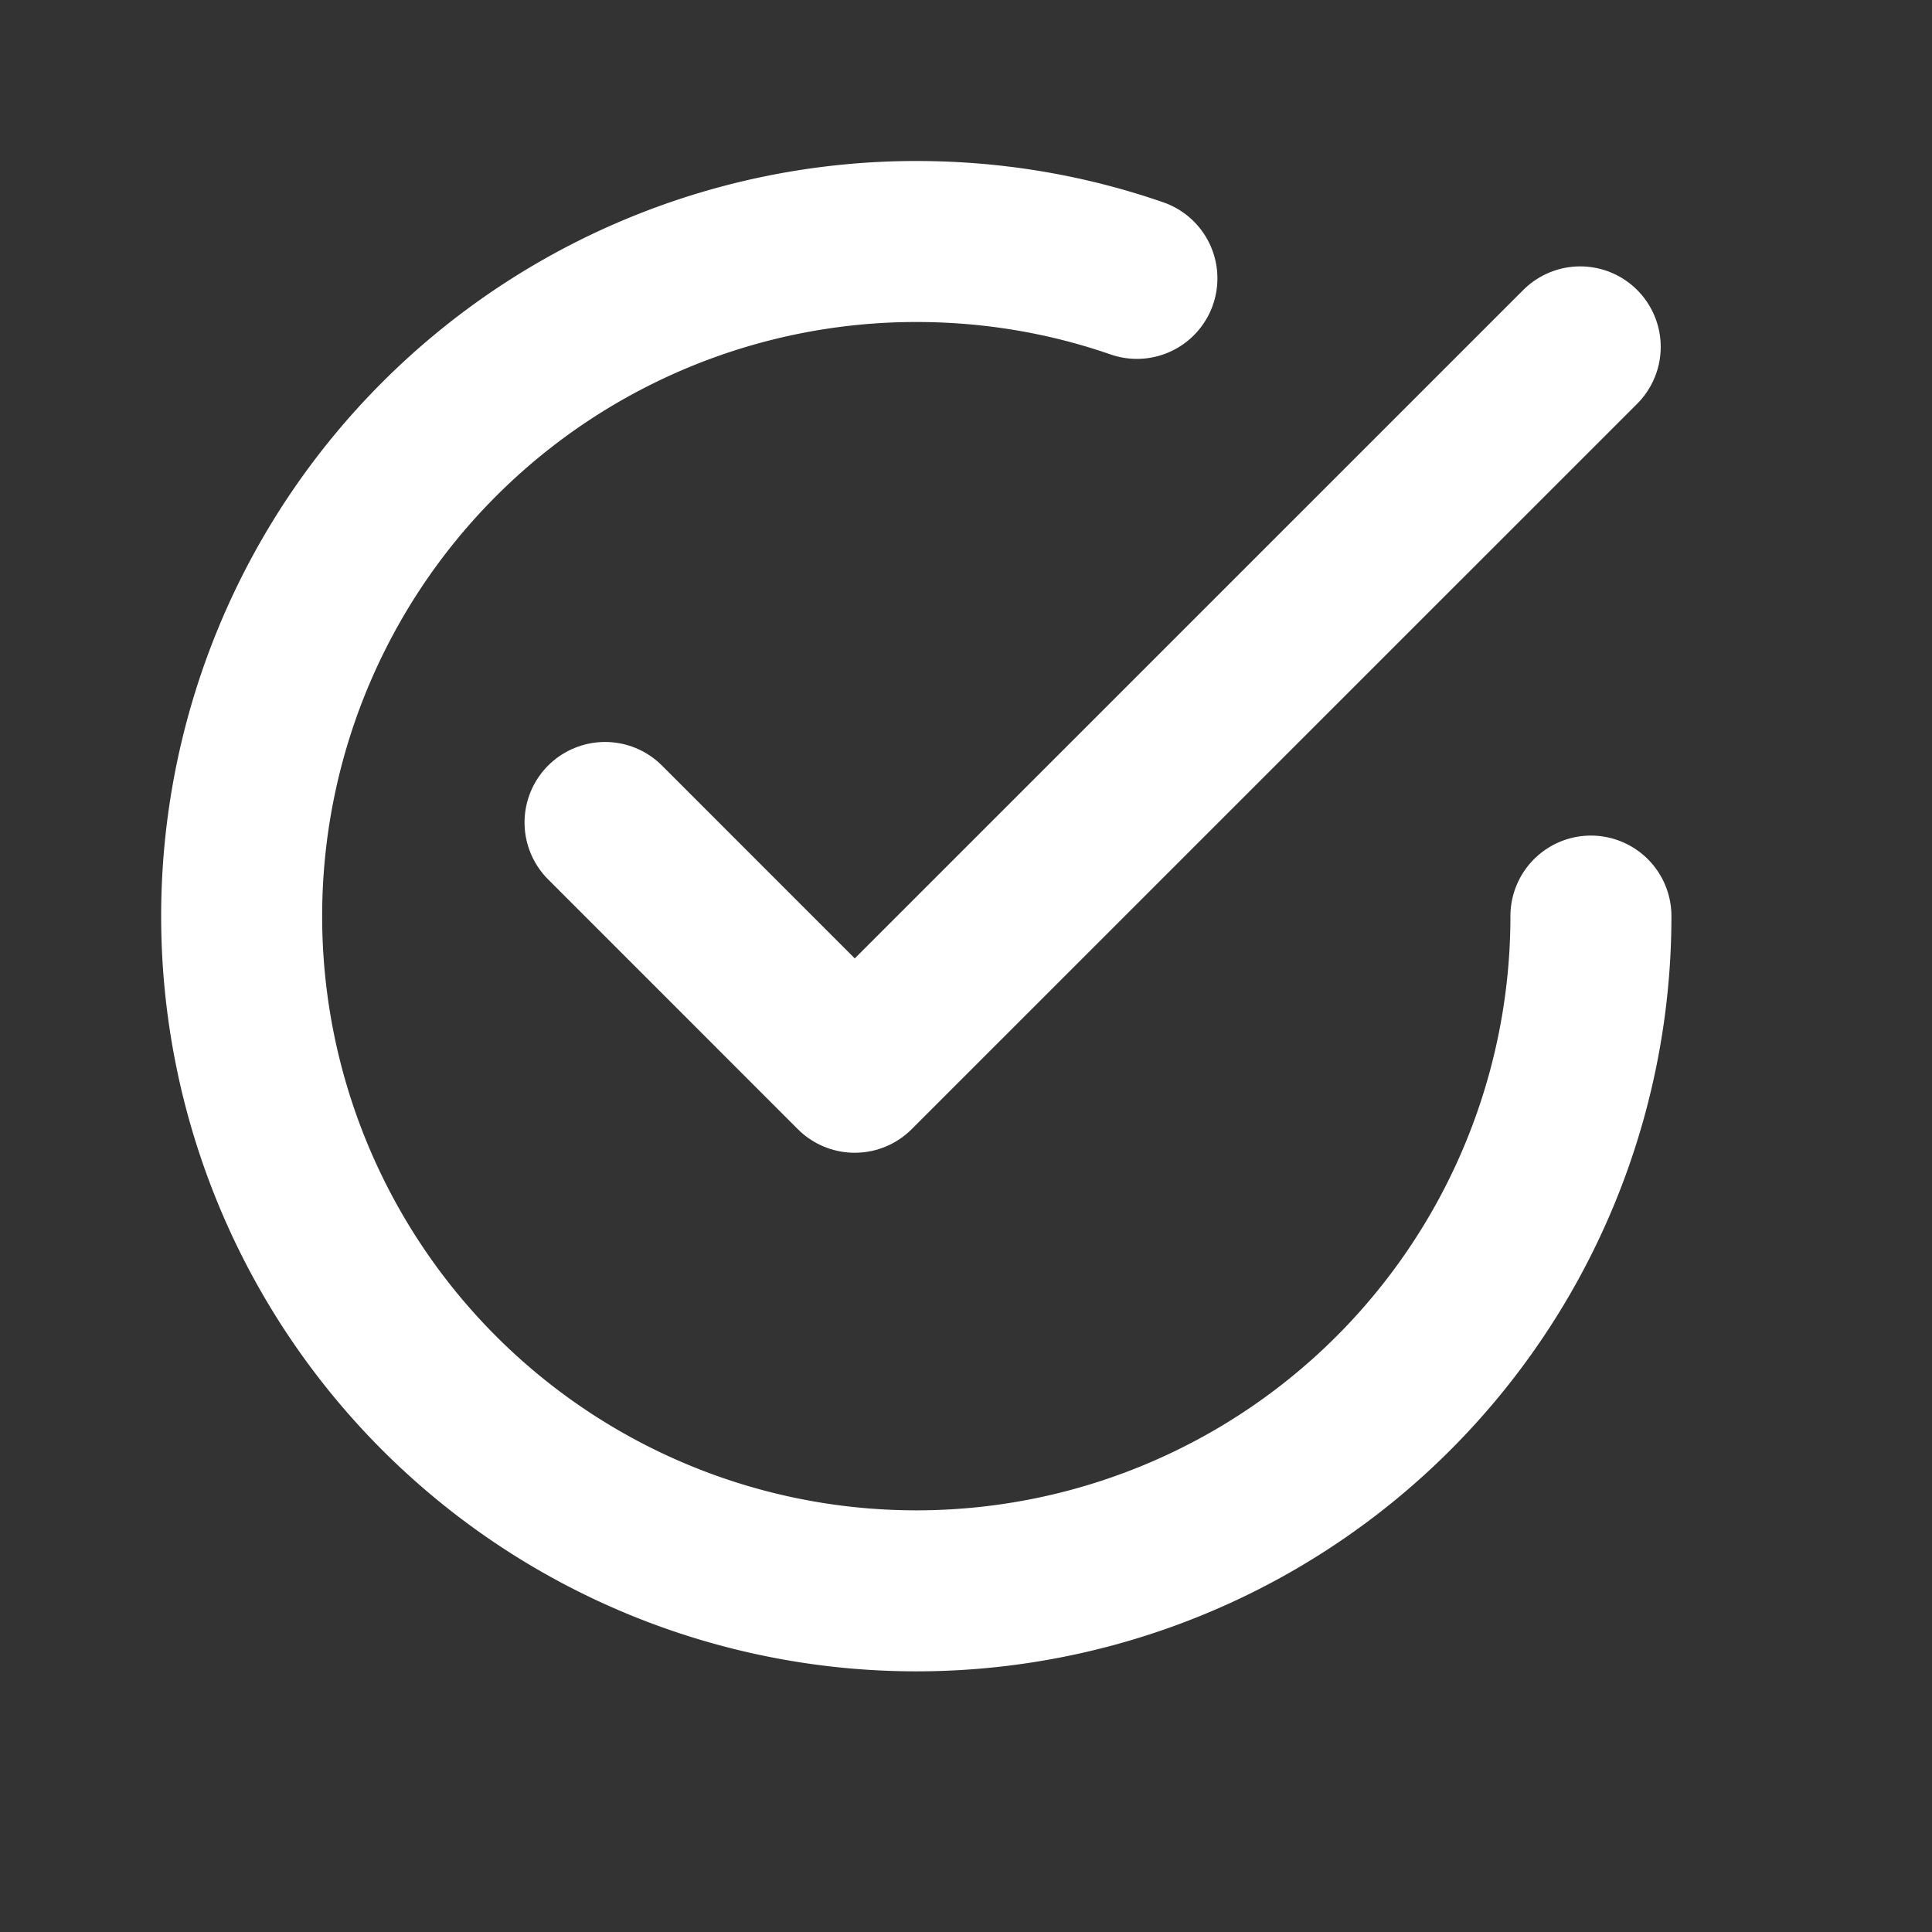
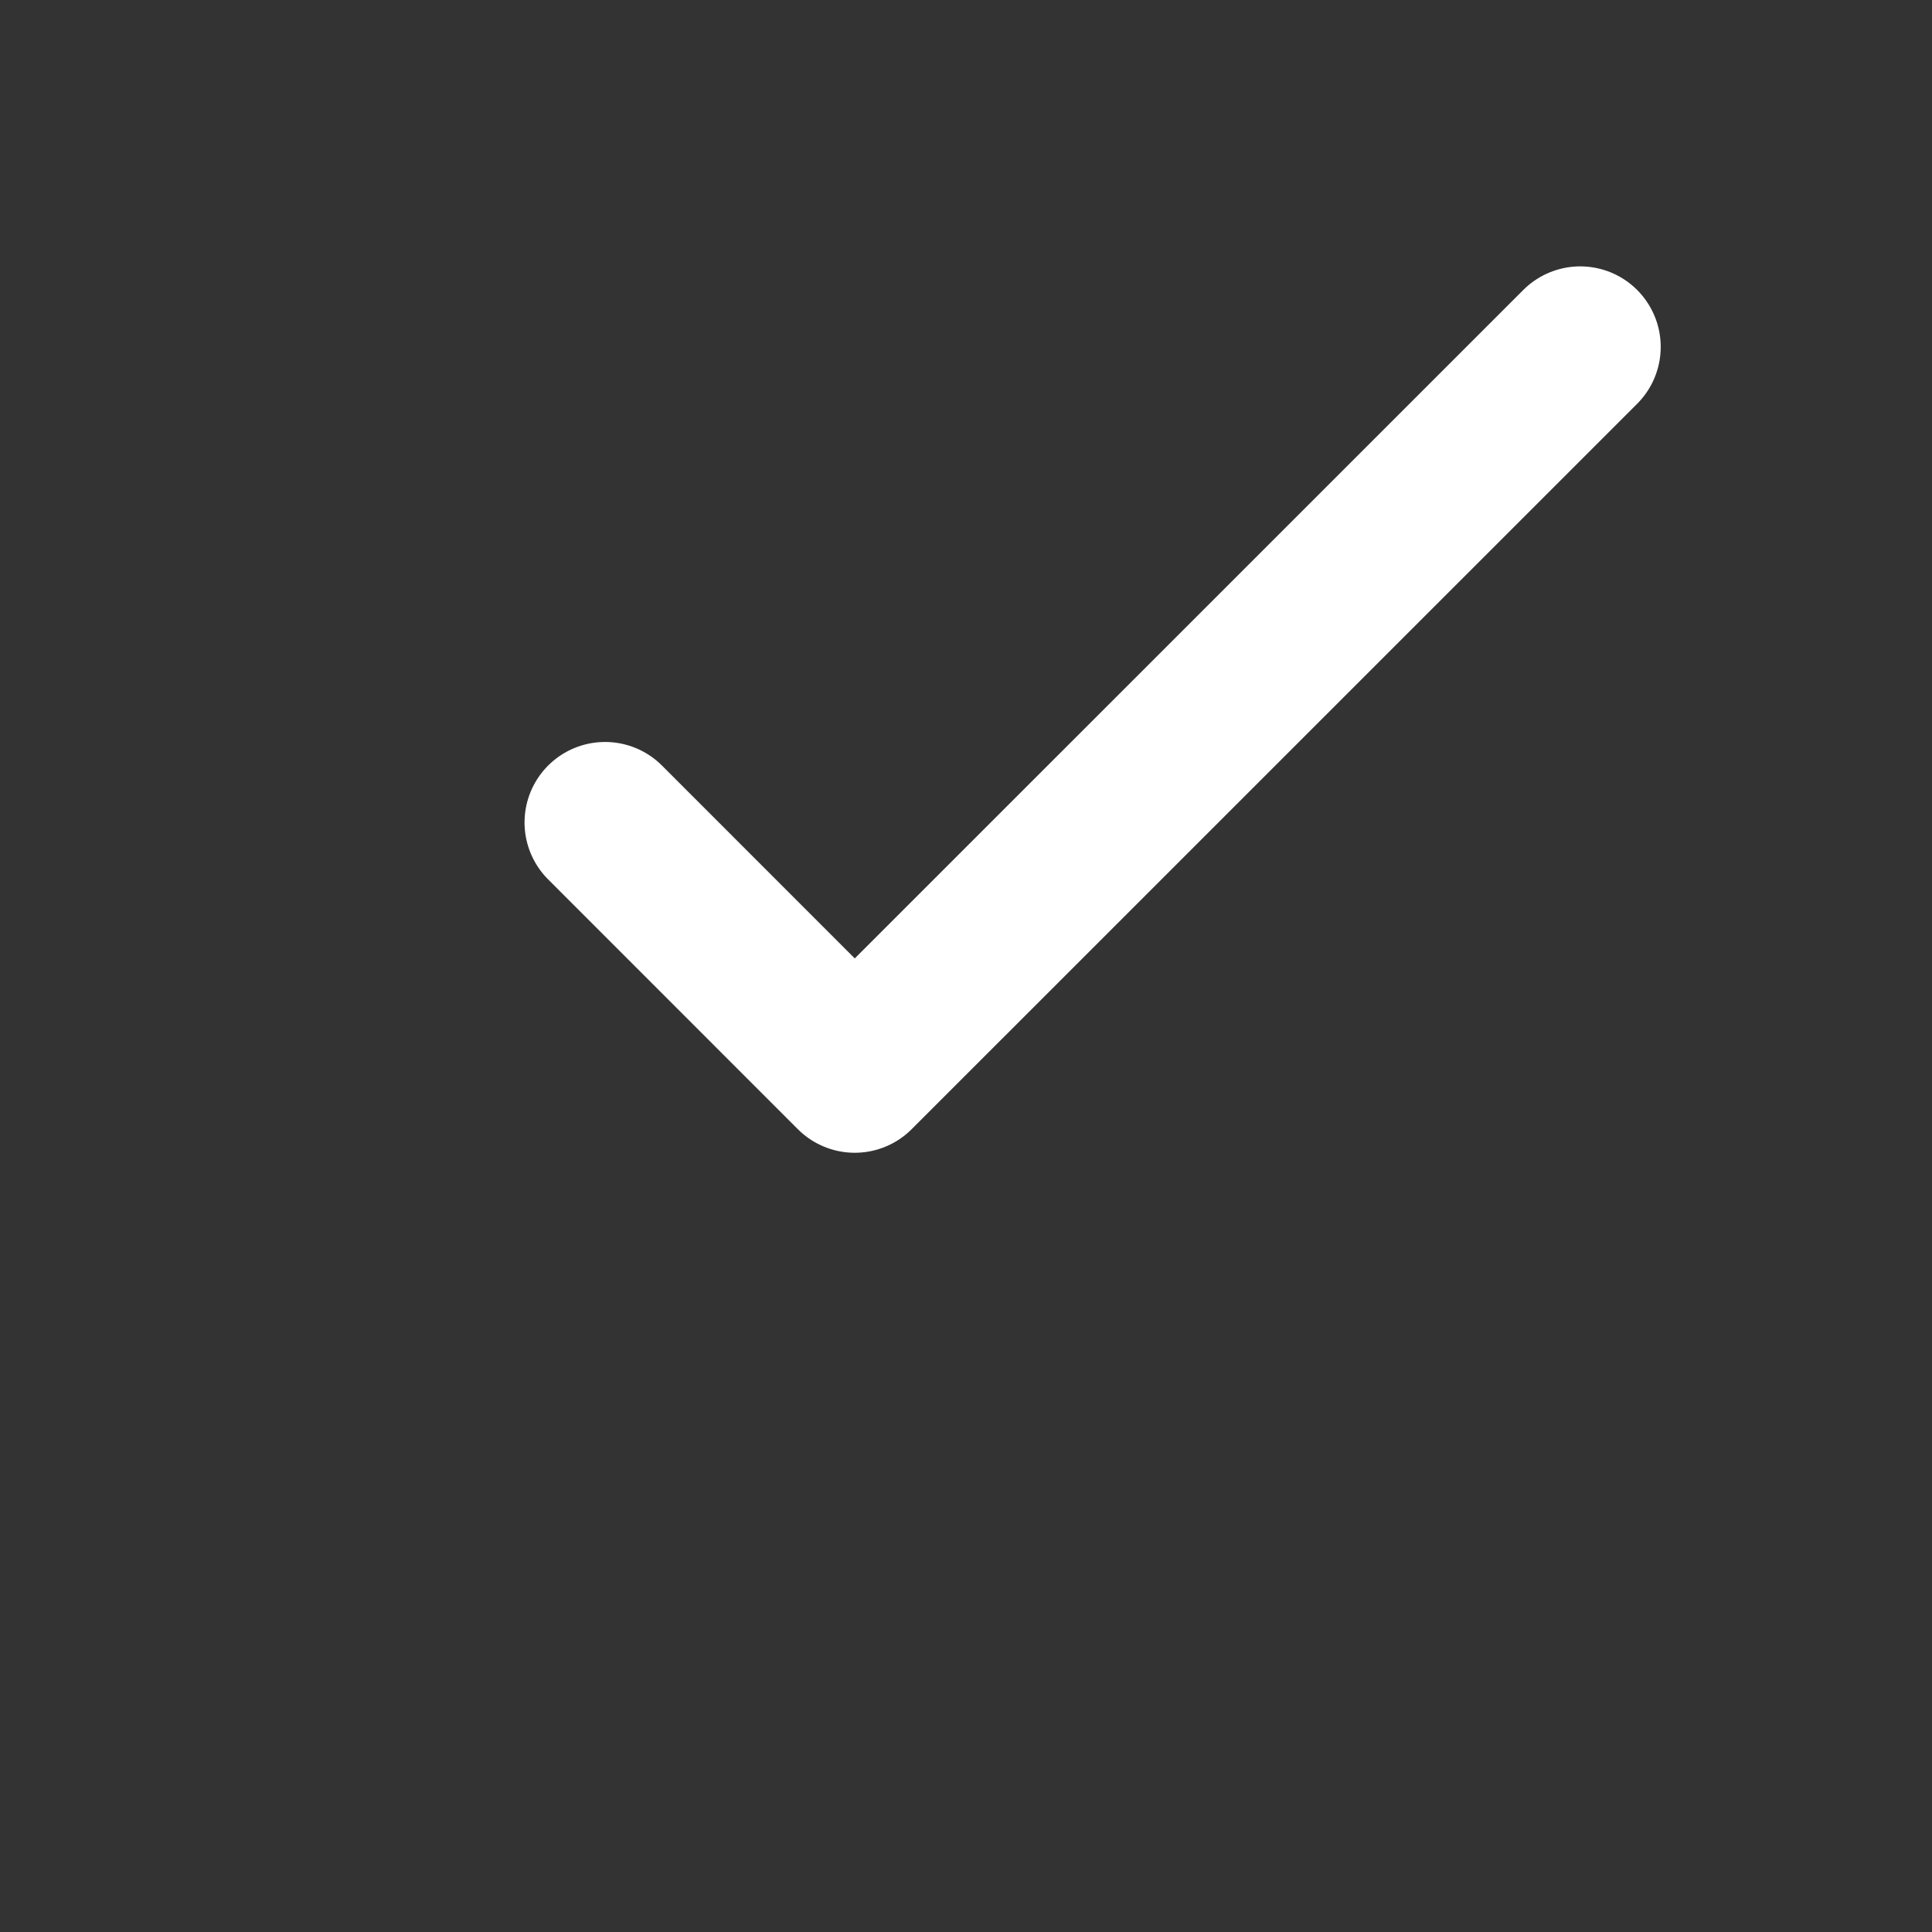
<svg xmlns="http://www.w3.org/2000/svg" width="24" height="24">
  <rect width="100%" height="100%" fill="#333333" stroke="none" />
  <g stroke="#FFF" stroke-width="2" fill="none" fill-rule="evenodd" stroke-linecap="round" stroke-linejoin="round">
-     <path d="M19.763 11.38a8.38 8.38 0 01-8.38 8.382 8.38 8.38 0 110-16.762c.959 0 1.88.16 2.74.458" />
    <path d="M7.516 10.217l3.102 3.103 9.012-9.011" />
  </g>
</svg>